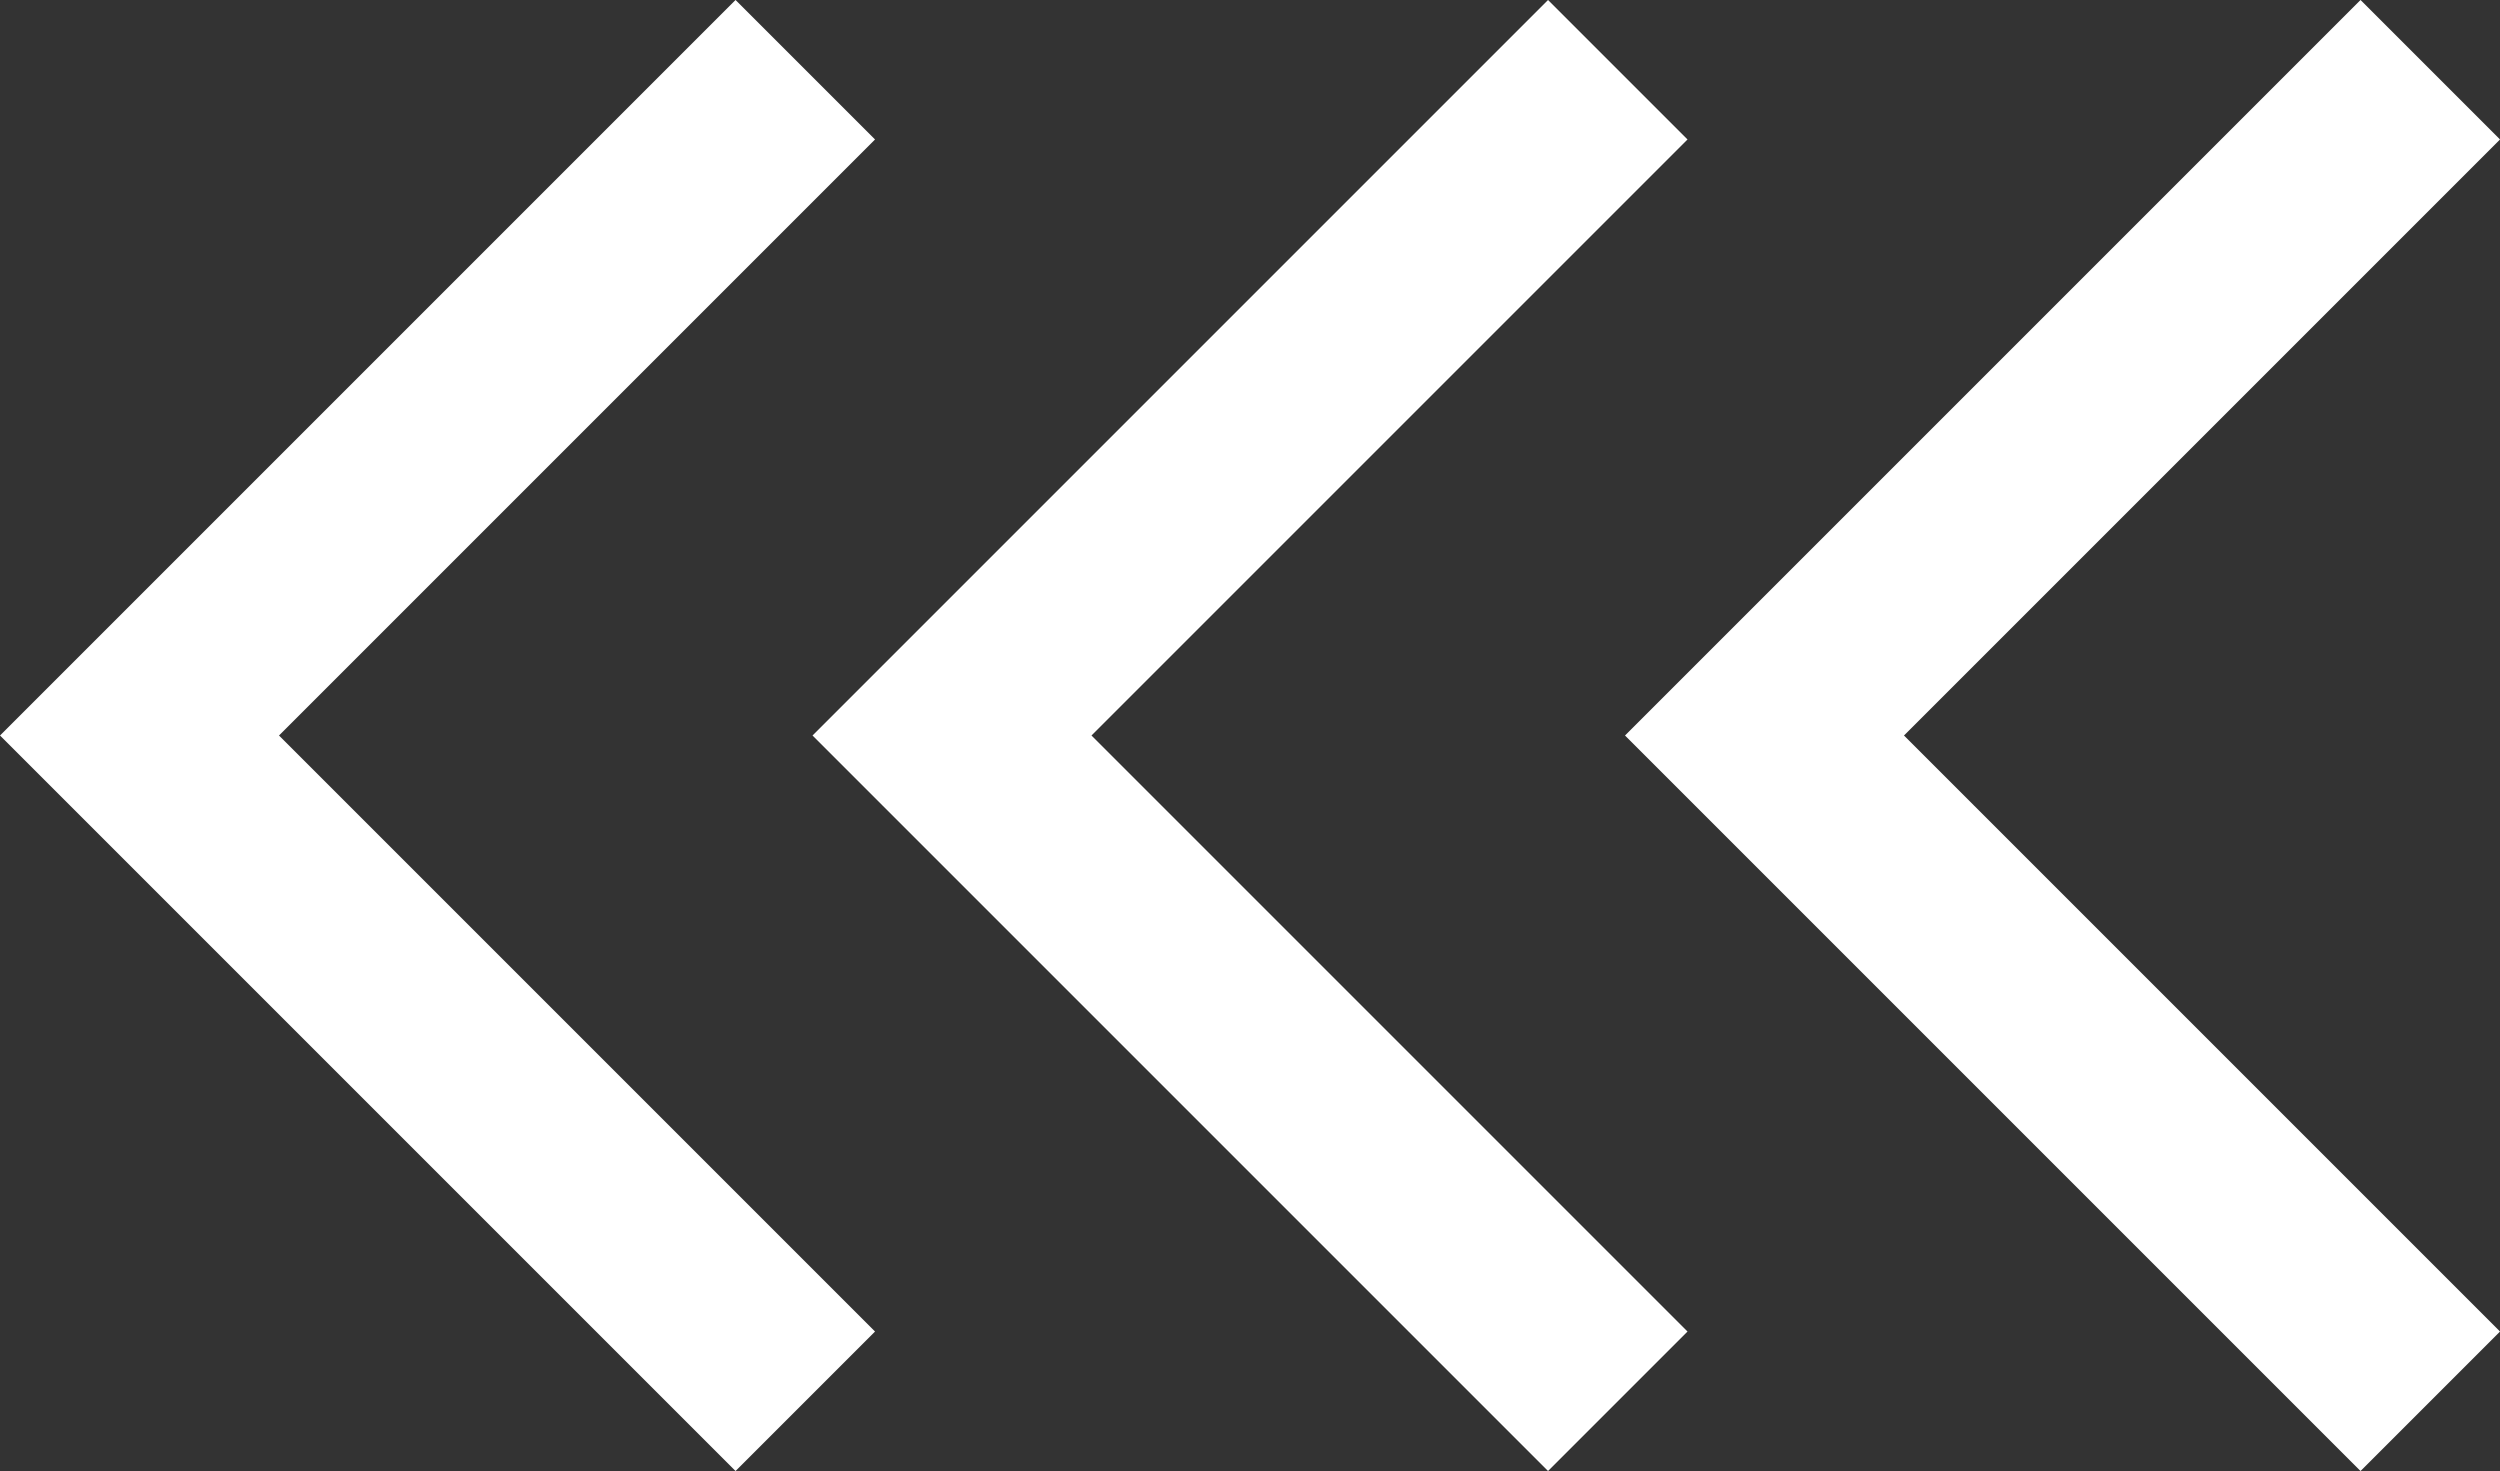
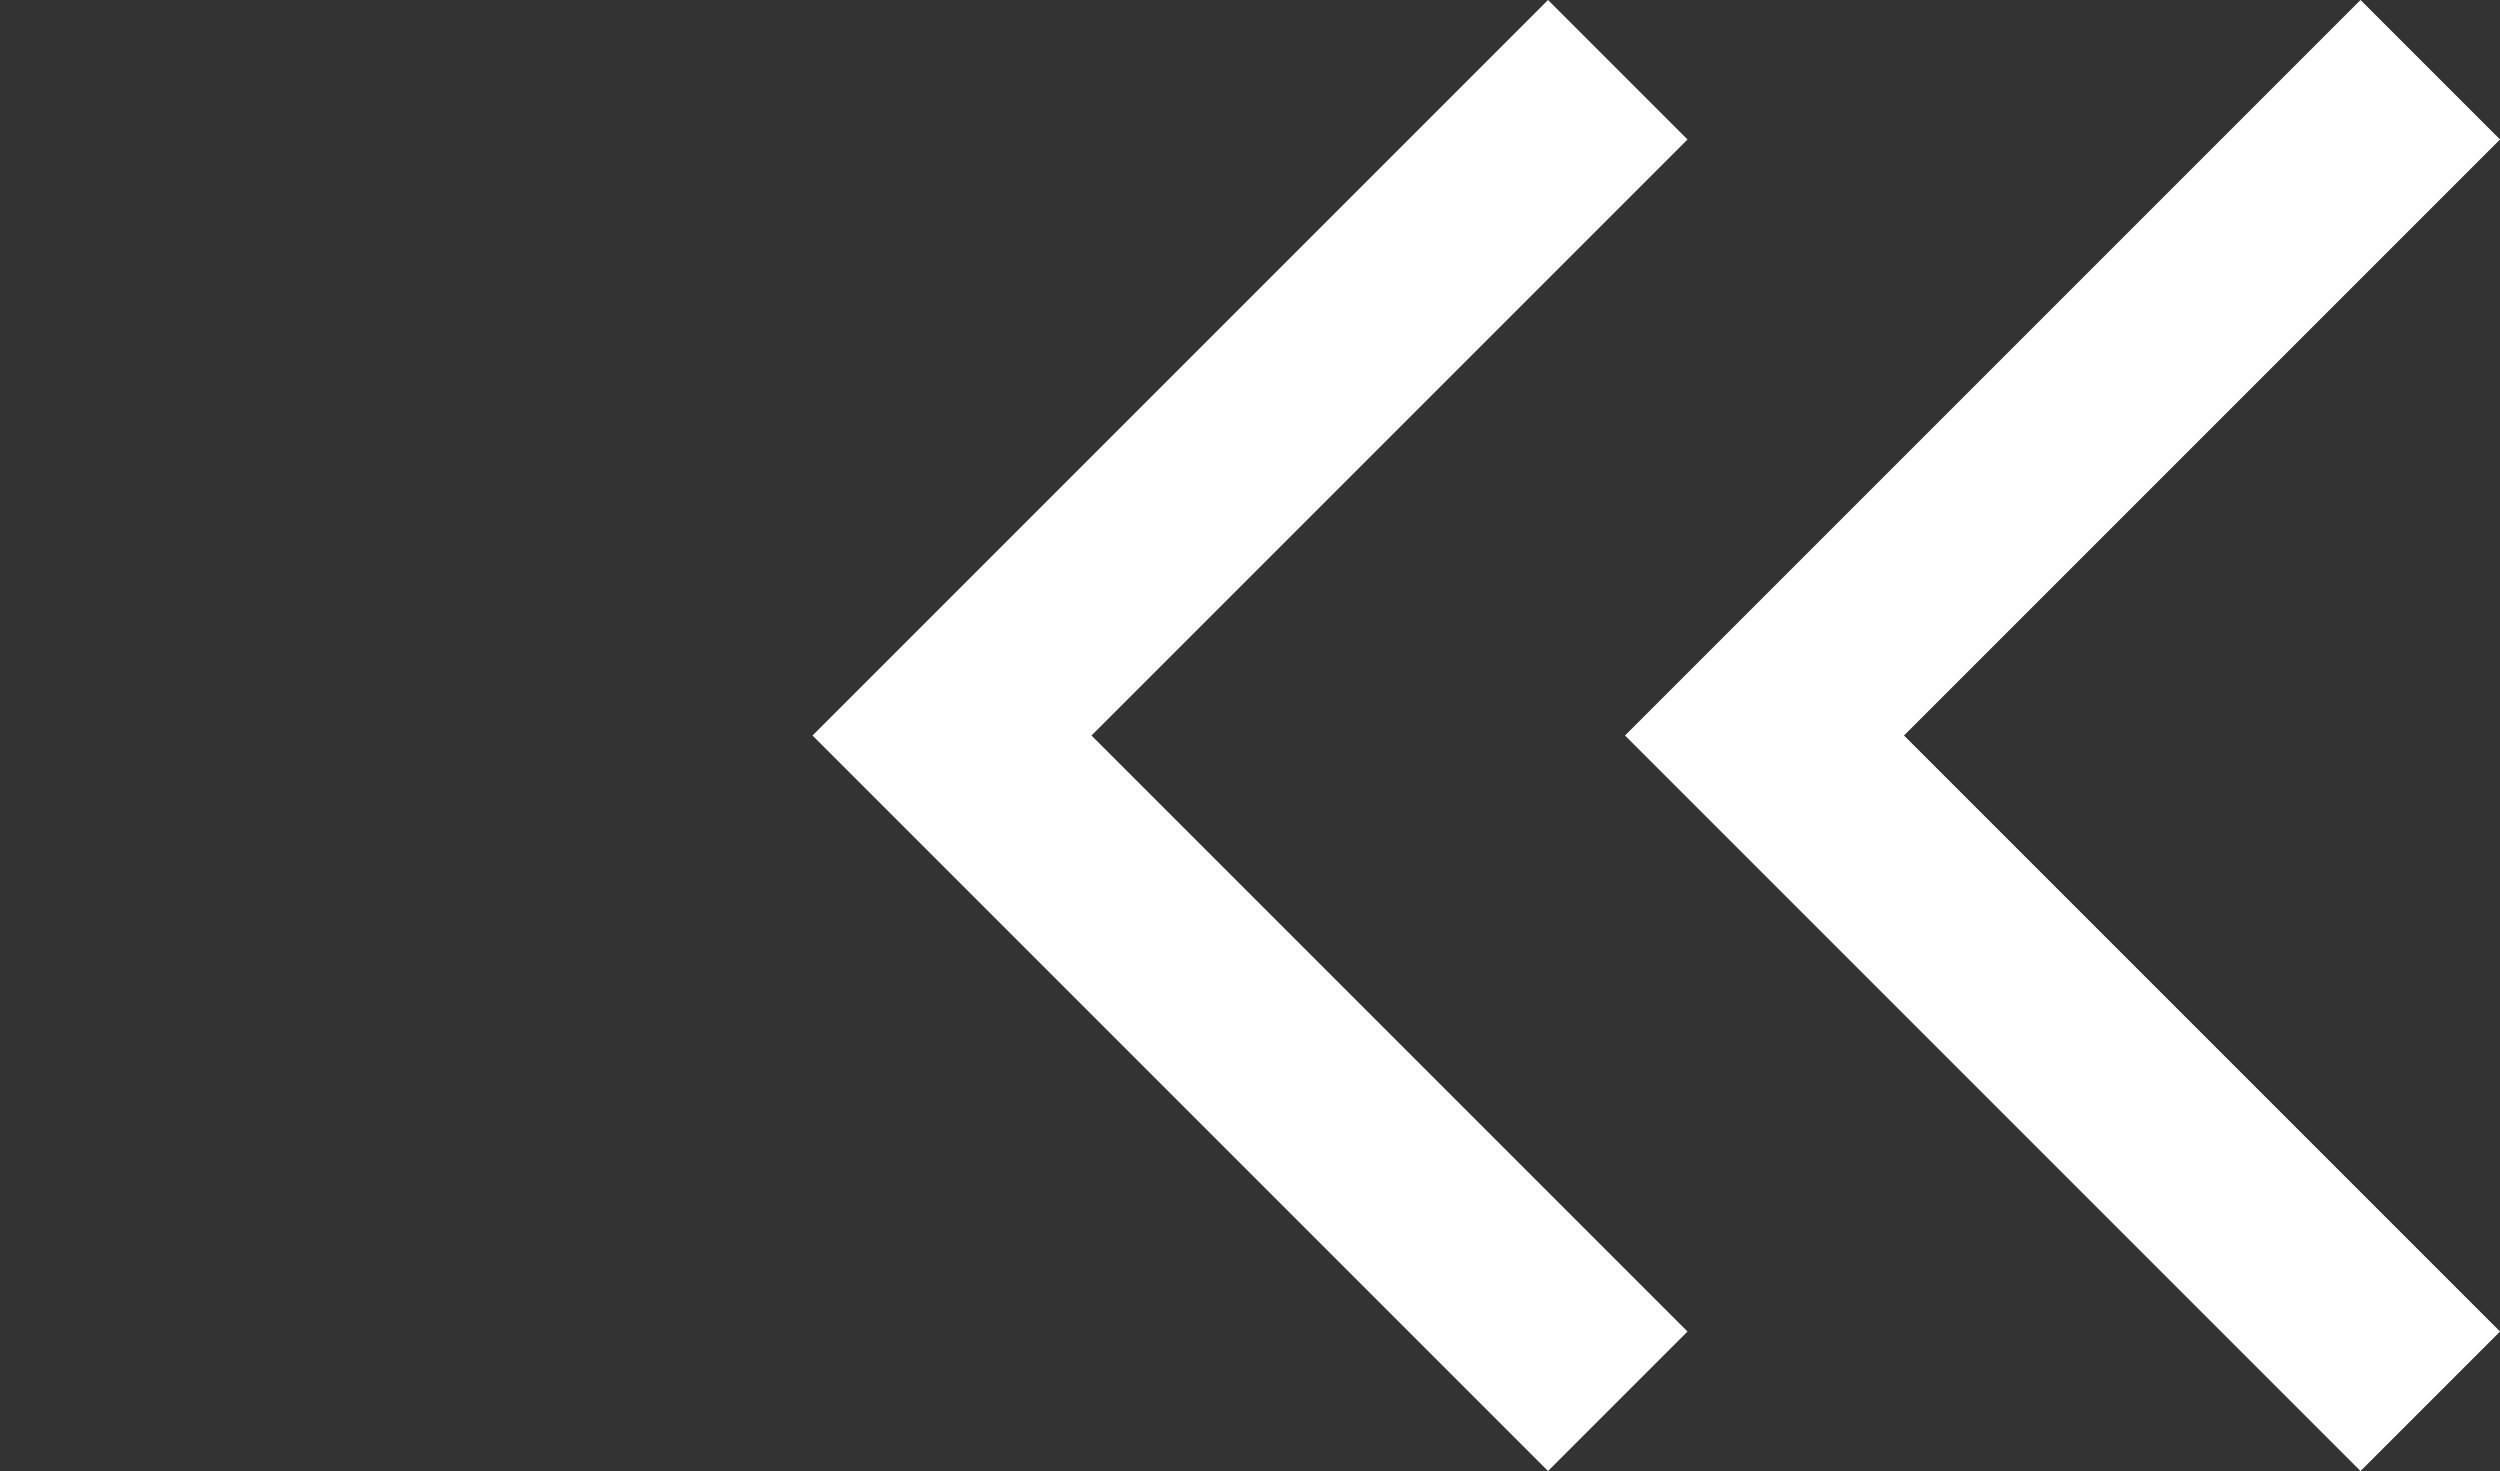
<svg xmlns="http://www.w3.org/2000/svg" width="50.693" height="29.828" viewBox="0 0 50.693 29.828">
  <rect x="0" y="0" width="50.693" height="29.828" fill="#333333" stroke="none" />
  <g id="Gruppe_67" data-name="Gruppe 67" transform="translate(688.985 6737.008) rotate(180)">
-     <path id="Pfad_543" data-name="Pfad 543" d="M647.782,6709.594l13.5,13.5-13.5,13.5" transform="translate(24.874 -1)" fill="none" stroke="#fff" stroke-width="4" />
    <path id="Pfad_544" data-name="Pfad 544" d="M647.782,6709.594l13.5,13.5-13.5,13.5" transform="translate(8.399 -1)" fill="none" stroke="#fff" stroke-width="4" />
    <path id="Pfad_545" data-name="Pfad 545" d="M647.782,6709.594l13.5,13.5-13.5,13.5" transform="translate(-8.076 -1)" fill="none" stroke="#fff" stroke-width="4" />
  </g>
</svg>